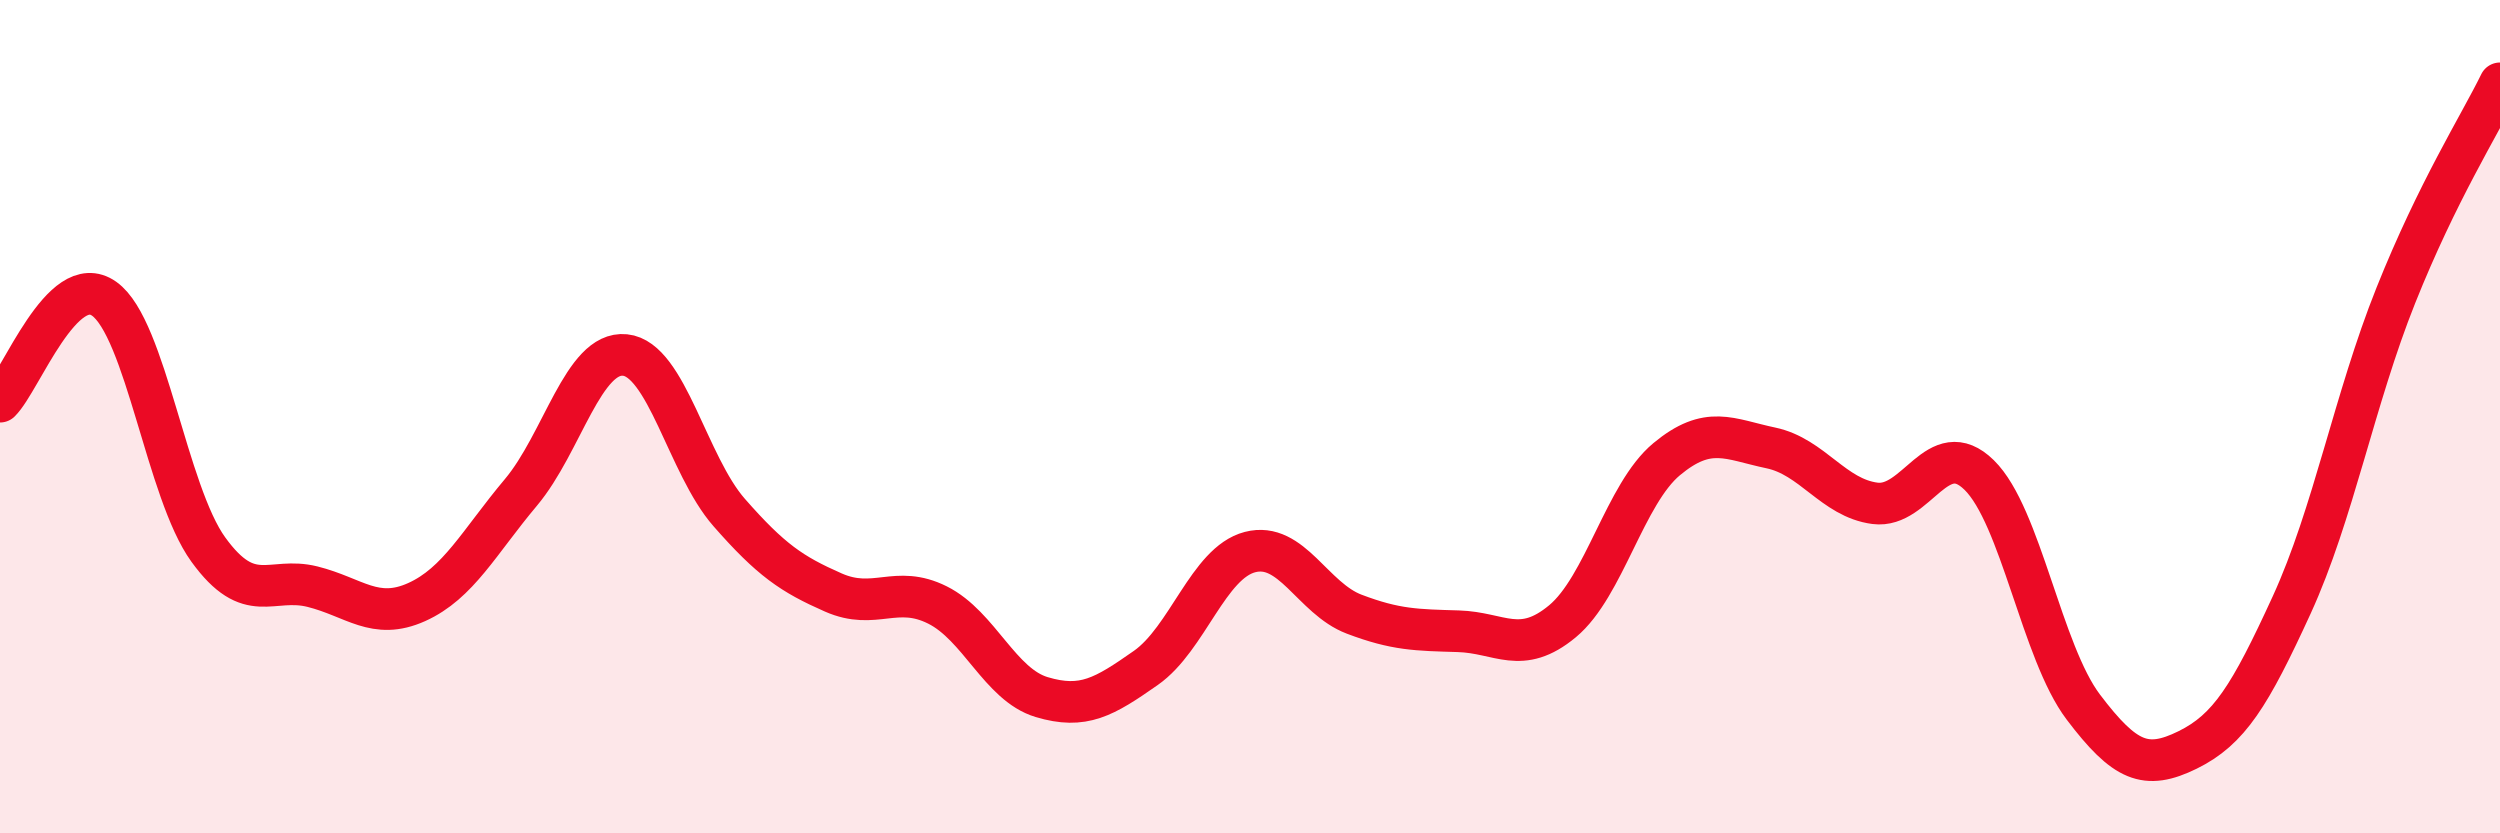
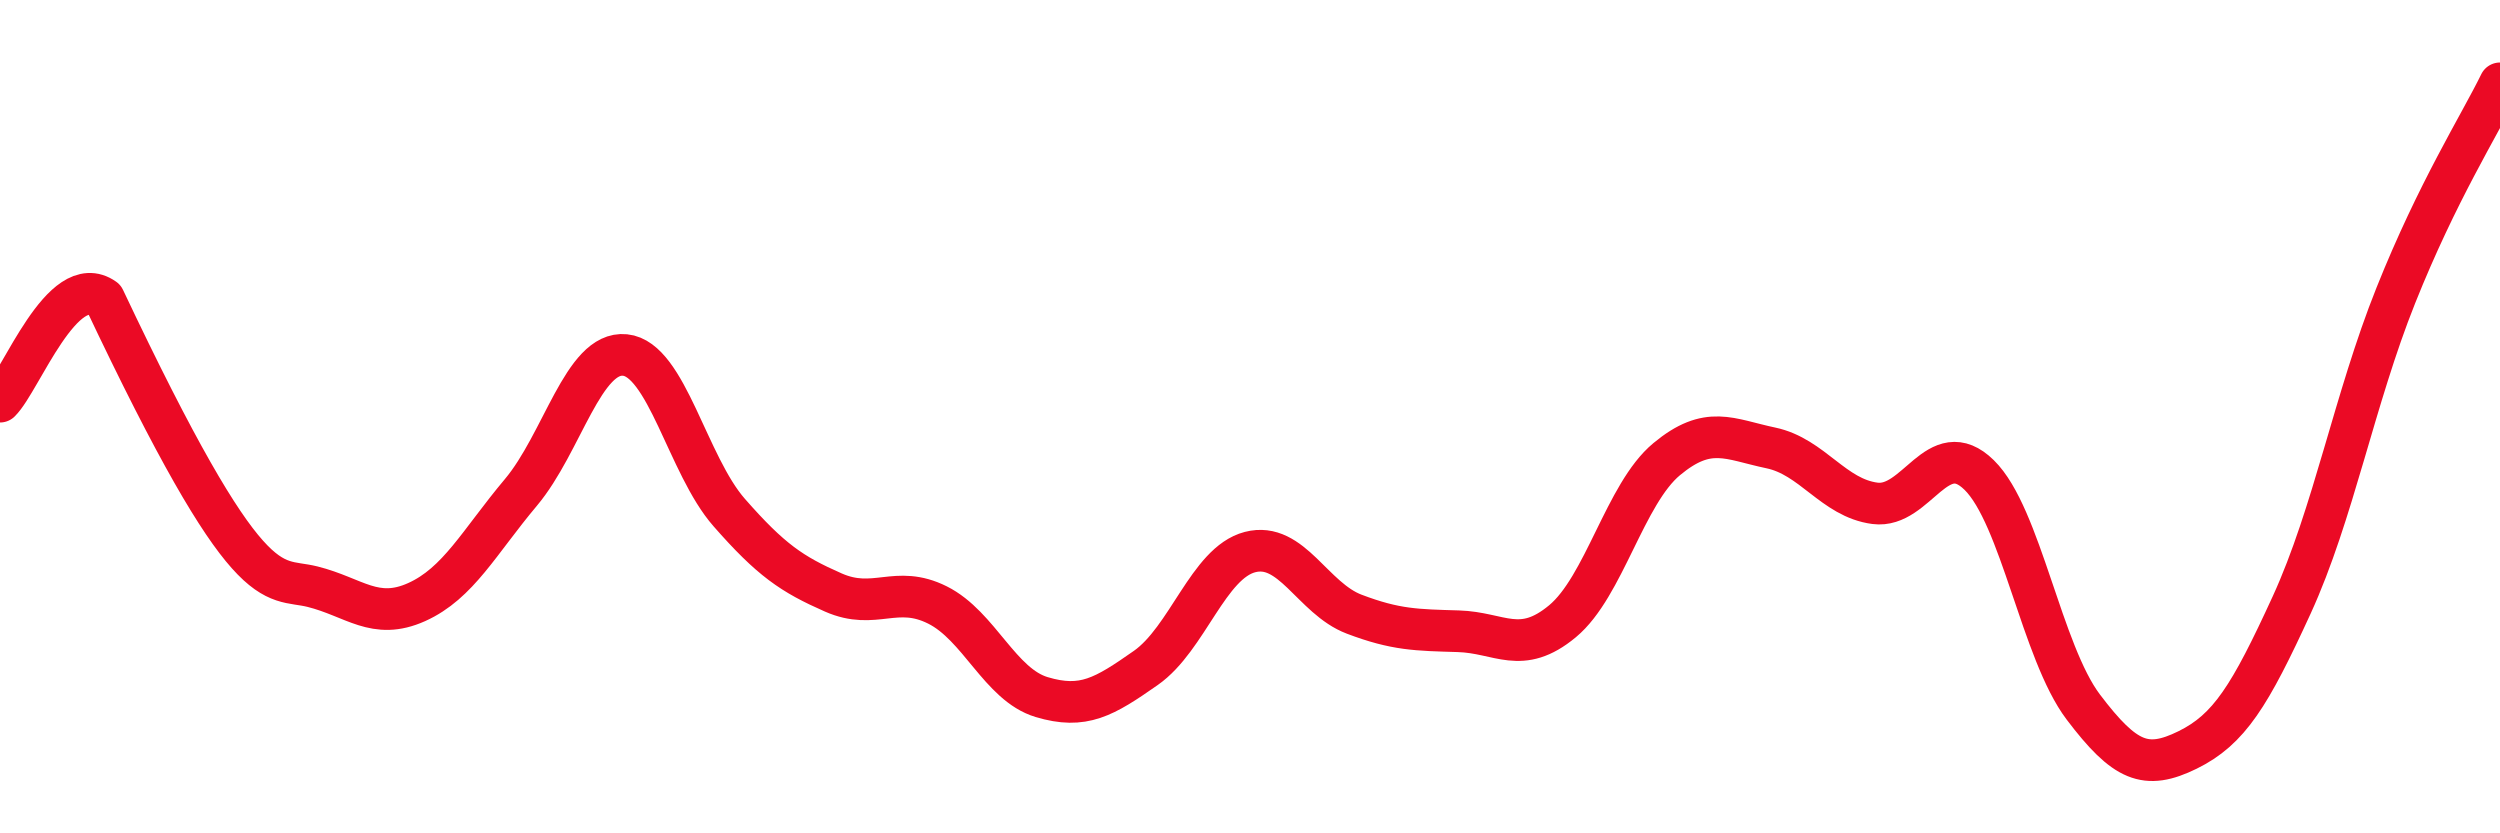
<svg xmlns="http://www.w3.org/2000/svg" width="60" height="20" viewBox="0 0 60 20">
-   <path d="M 0,9.64 C 0.5,9.15 1.5,6.46 2.5,7.17 C 3.5,7.88 4,11.81 5,13.19 C 6,14.57 6.5,13.83 7.5,14.08 C 8.5,14.33 9,14.9 10,14.45 C 11,14 11.5,13.01 12.5,11.82 C 13.5,10.63 14,8.42 15,8.52 C 16,8.62 16.5,11.16 17.5,12.3 C 18.5,13.44 19,13.78 20,14.22 C 21,14.66 21.5,14.02 22.5,14.52 C 23.5,15.02 24,16.43 25,16.73 C 26,17.03 26.5,16.73 27.5,16.03 C 28.5,15.33 29,13.51 30,13.25 C 31,12.99 31.5,14.36 32.5,14.74 C 33.5,15.12 34,15.12 35,15.15 C 36,15.18 36.5,15.74 37.5,14.91 C 38.5,14.08 39,11.85 40,11.02 C 41,10.19 41.5,10.54 42.5,10.75 C 43.5,10.96 44,11.95 45,12.08 C 46,12.21 46.5,10.42 47.5,11.4 C 48.5,12.38 49,15.65 50,16.97 C 51,18.29 51.5,18.49 52.5,18 C 53.5,17.51 54,16.7 55,14.52 C 56,12.34 56.5,9.59 57.5,7.09 C 58.5,4.59 59.5,3.02 60,2L60 20L0 20Z" fill="#EB0A25" opacity="0.1" stroke-linecap="round" stroke-linejoin="round" />
-   <path d="M 0,9.64 C 0.5,9.15 1.5,6.46 2.5,7.17 C 3.5,7.88 4,11.81 5,13.19 C 6,14.57 6.5,13.83 7.5,14.08 C 8.5,14.33 9,14.9 10,14.45 C 11,14 11.5,13.01 12.5,11.82 C 13.5,10.63 14,8.42 15,8.52 C 16,8.62 16.5,11.16 17.5,12.3 C 18.5,13.44 19,13.78 20,14.22 C 21,14.66 21.5,14.02 22.5,14.52 C 23.5,15.02 24,16.43 25,16.73 C 26,17.03 26.5,16.73 27.5,16.03 C 28.5,15.33 29,13.51 30,13.25 C 31,12.99 31.5,14.36 32.5,14.74 C 33.5,15.12 34,15.12 35,15.15 C 36,15.18 36.5,15.74 37.5,14.91 C 38.5,14.08 39,11.85 40,11.02 C 41,10.19 41.5,10.54 42.5,10.75 C 43.5,10.96 44,11.95 45,12.08 C 46,12.21 46.5,10.42 47.5,11.4 C 48.5,12.38 49,15.65 50,16.97 C 51,18.29 51.5,18.49 52.5,18 C 53.5,17.51 54,16.7 55,14.52 C 56,12.34 56.5,9.59 57.5,7.09 C 58.5,4.59 59.5,3.02 60,2" stroke="#EB0A25" stroke-width="1" fill="none" stroke-linecap="round" stroke-linejoin="round" />
+   <path d="M 0,9.64 C 0.5,9.15 1.5,6.46 2.5,7.17 C 6,14.57 6.5,13.83 7.5,14.08 C 8.5,14.33 9,14.9 10,14.45 C 11,14 11.5,13.01 12.5,11.82 C 13.5,10.63 14,8.42 15,8.52 C 16,8.62 16.5,11.16 17.5,12.3 C 18.5,13.44 19,13.78 20,14.22 C 21,14.66 21.5,14.02 22.5,14.52 C 23.5,15.02 24,16.43 25,16.73 C 26,17.03 26.5,16.73 27.5,16.03 C 28.5,15.33 29,13.51 30,13.25 C 31,12.99 31.5,14.36 32.5,14.74 C 33.5,15.12 34,15.12 35,15.15 C 36,15.18 36.5,15.74 37.5,14.91 C 38.5,14.08 39,11.85 40,11.02 C 41,10.19 41.5,10.54 42.5,10.75 C 43.5,10.96 44,11.95 45,12.08 C 46,12.21 46.5,10.42 47.5,11.4 C 48.5,12.38 49,15.65 50,16.97 C 51,18.29 51.5,18.49 52.5,18 C 53.5,17.51 54,16.7 55,14.52 C 56,12.34 56.5,9.59 57.5,7.09 C 58.5,4.59 59.5,3.02 60,2" stroke="#EB0A25" stroke-width="1" fill="none" stroke-linecap="round" stroke-linejoin="round" />
</svg>